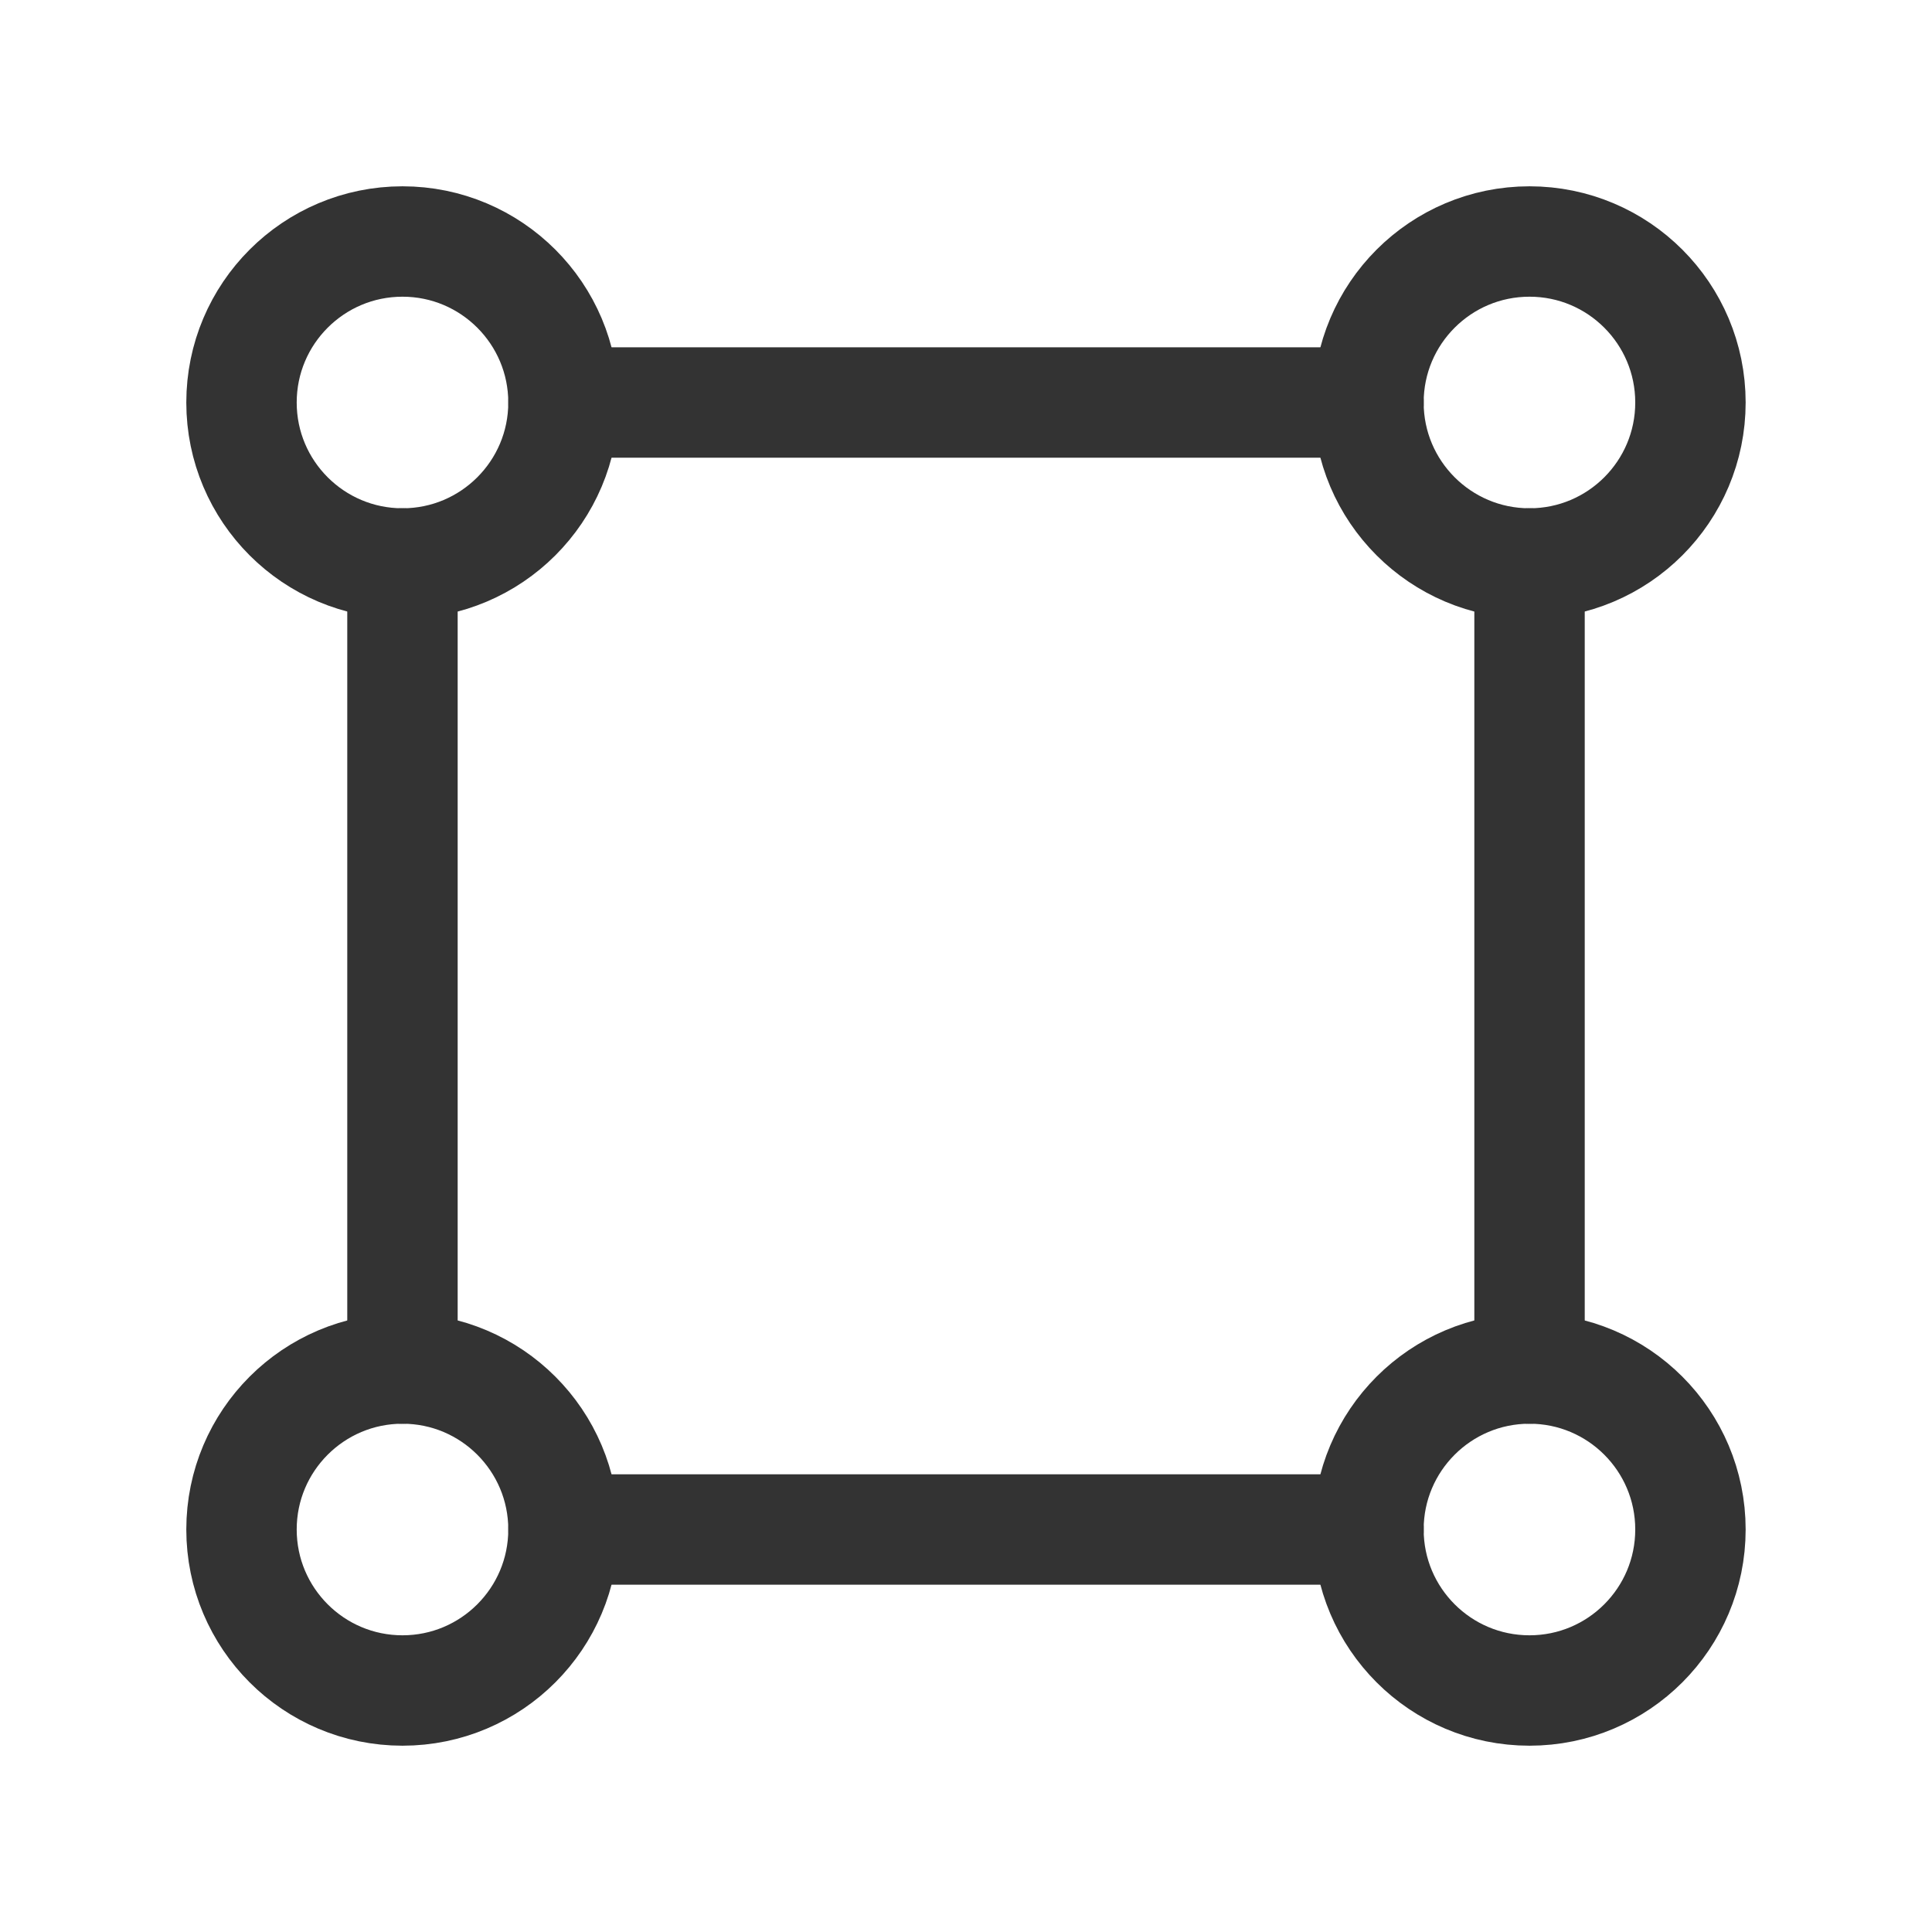
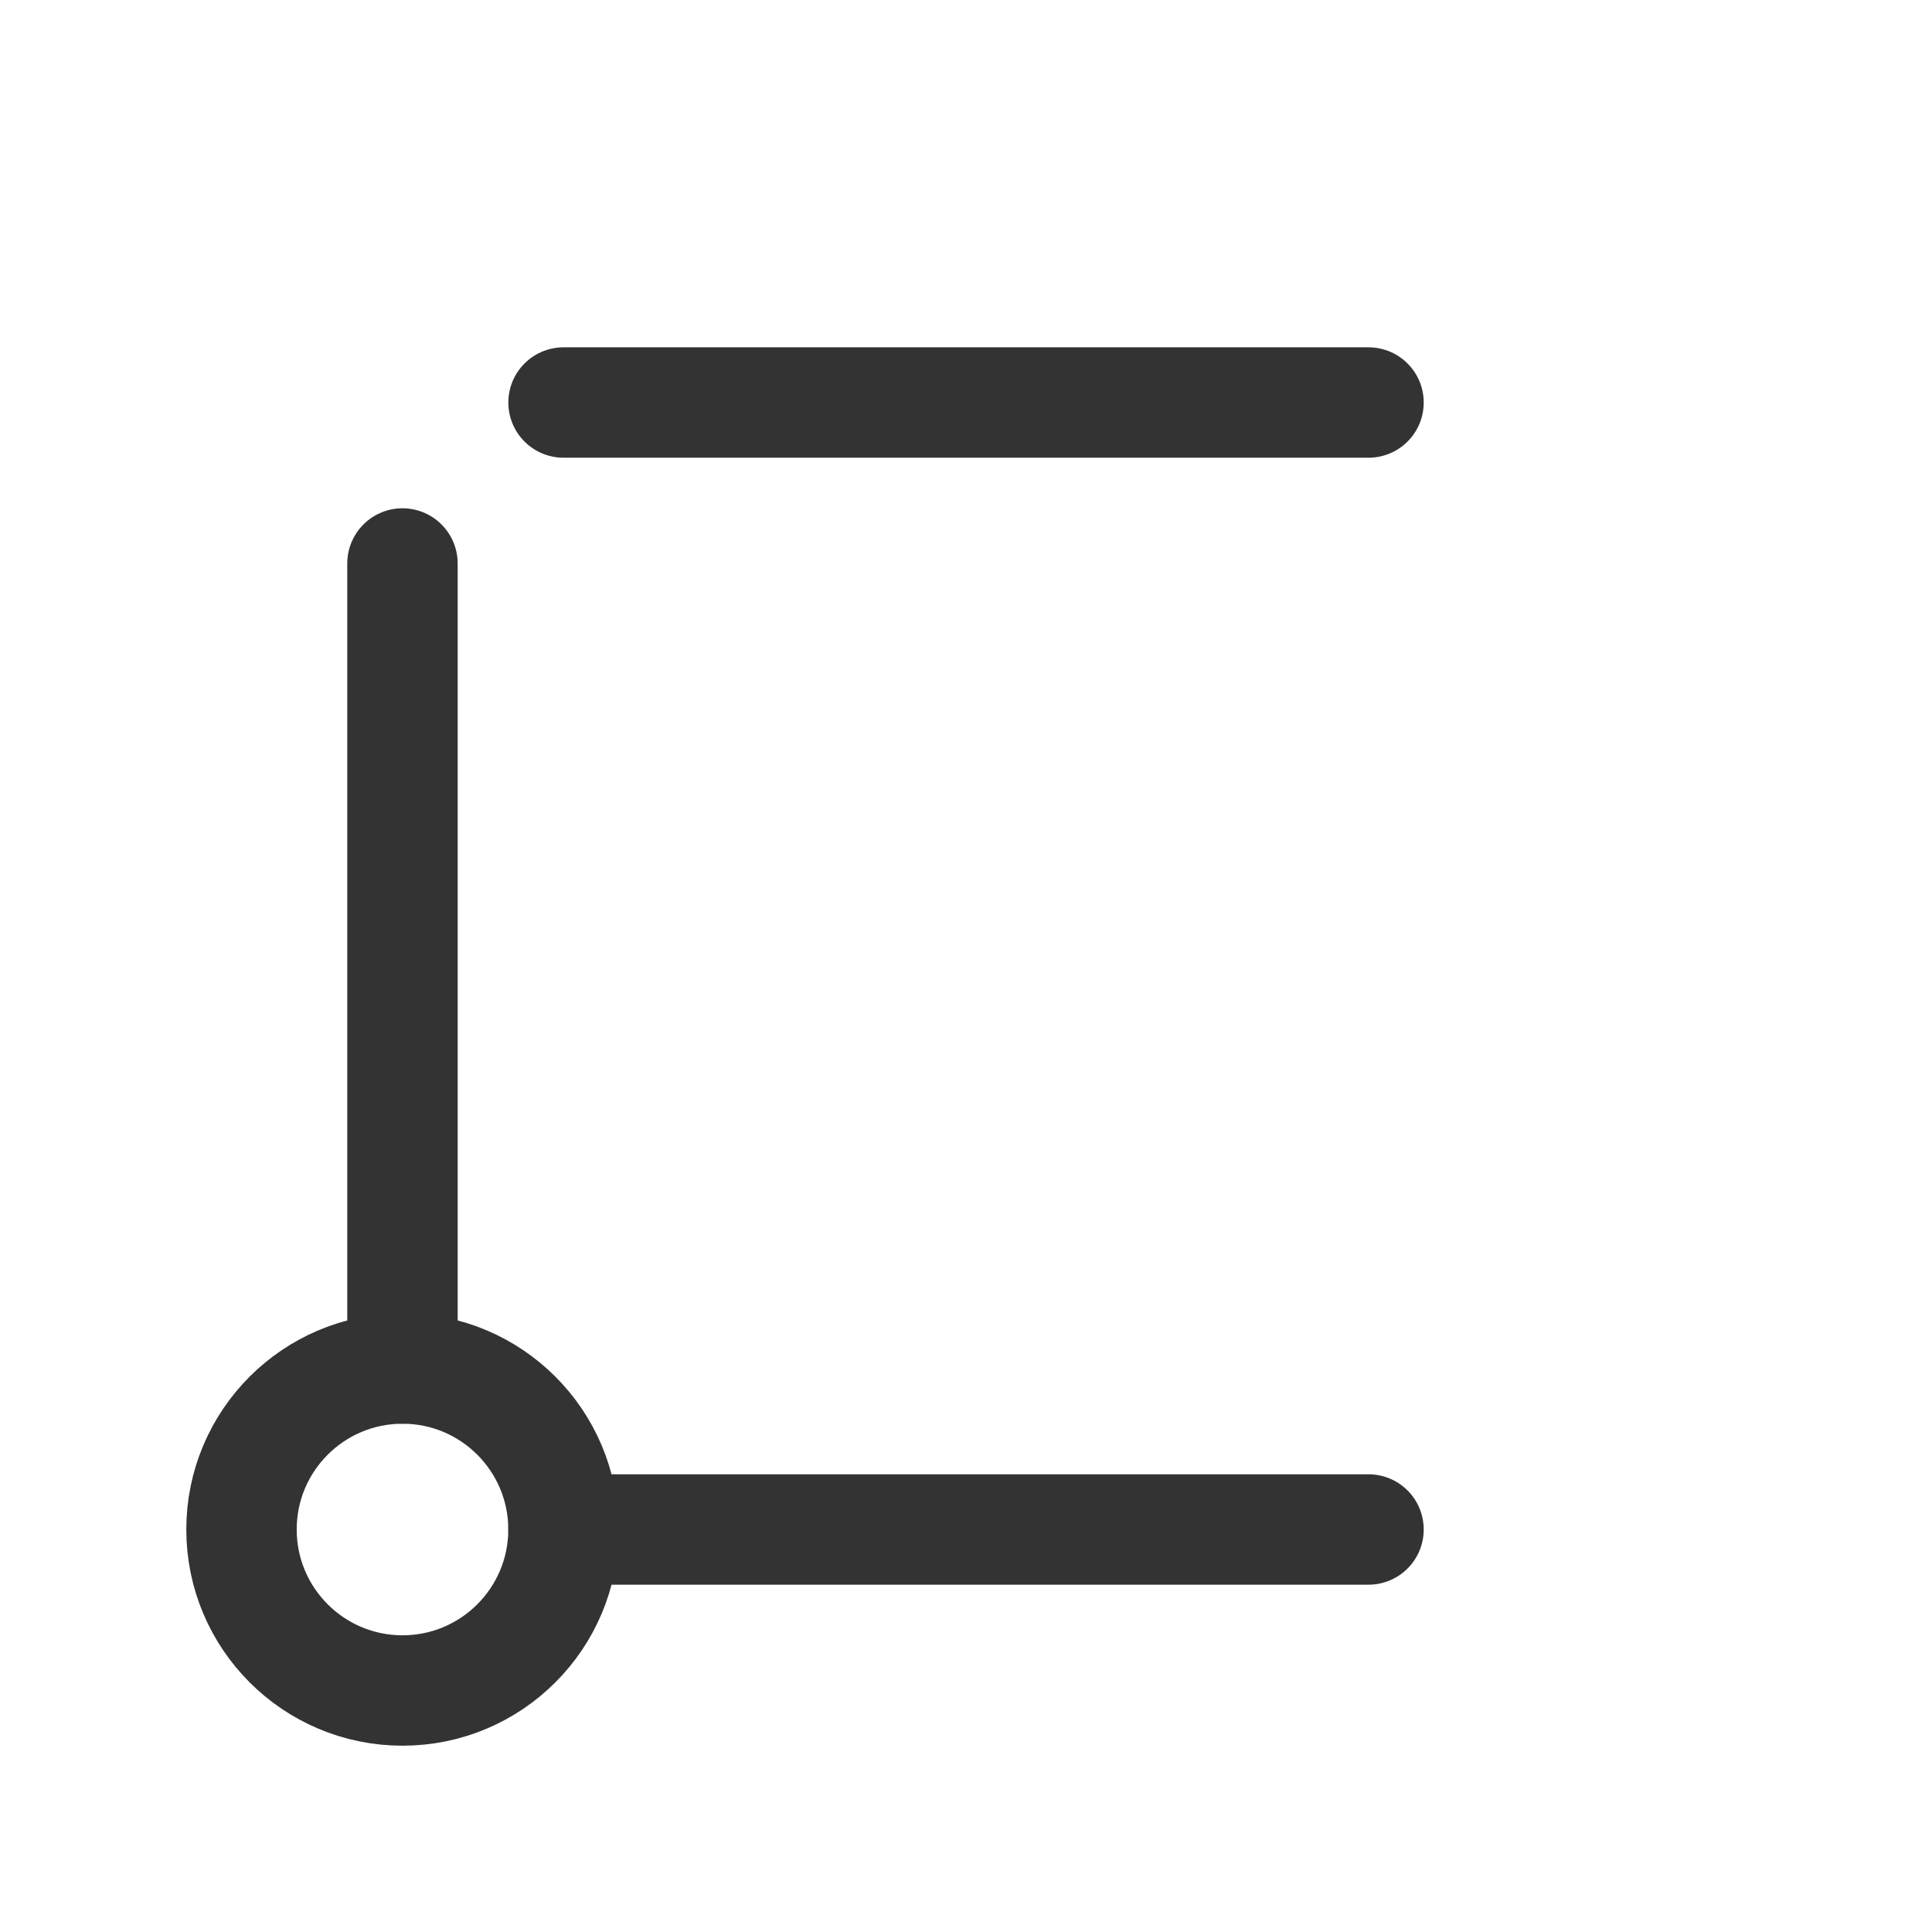
<svg xmlns="http://www.w3.org/2000/svg" width="35" height="35" viewBox="0 0 35 35" fill="none">
  <g clip-path="url(#clip0_231_1219)">
-     <path d="M7.292 10.208C8.902 10.208 10.208 8.902 10.208 7.292C10.208 5.681 8.902 4.375 7.292 4.375C5.681 4.375 4.375 5.681 4.375 7.292C4.375 8.902 5.681 10.208 7.292 10.208Z" stroke="#333333" stroke-width="2" stroke-linecap="round" stroke-linejoin="round" />
-     <path d="M27.708 10.208C29.319 10.208 30.624 8.902 30.624 7.292C30.624 5.681 29.319 4.375 27.708 4.375C26.097 4.375 24.791 5.681 24.791 7.292C24.791 8.902 26.097 10.208 27.708 10.208Z" stroke="#333333" stroke-width="2" stroke-linecap="round" stroke-linejoin="round" />
    <path d="M7.292 30.625C8.902 30.625 10.208 29.319 10.208 27.708C10.208 26.098 8.902 24.792 7.292 24.792C5.681 24.792 4.375 26.098 4.375 27.708C4.375 29.319 5.681 30.625 7.292 30.625Z" stroke="#333333" stroke-width="2" stroke-linecap="round" stroke-linejoin="round" />
-     <path d="M27.708 30.625C29.319 30.625 30.624 29.319 30.624 27.708C30.624 26.098 29.319 24.792 27.708 24.792C26.097 24.792 24.791 26.098 24.791 27.708C24.791 29.319 26.097 30.625 27.708 30.625Z" stroke="#333333" stroke-width="2" stroke-linecap="round" stroke-linejoin="round" />
    <path d="M7.291 10.208V24.792" stroke="#333333" stroke-width="2" stroke-linecap="round" stroke-linejoin="round" />
    <path d="M10.209 7.292H24.792" stroke="#333333" stroke-width="2" stroke-linecap="round" stroke-linejoin="round" />
    <path d="M10.209 27.708H24.792" stroke="#333333" stroke-width="2" stroke-linecap="round" stroke-linejoin="round" />
-     <path d="M27.709 10.208V24.792" stroke="#333333" stroke-width="2" stroke-linecap="round" stroke-linejoin="round" />
  </g>
  <defs>
    <clipPath id="clip0_231_1219">
      <rect width="35" height="35" fill="white" />
    </clipPath>
  </defs>
</svg>